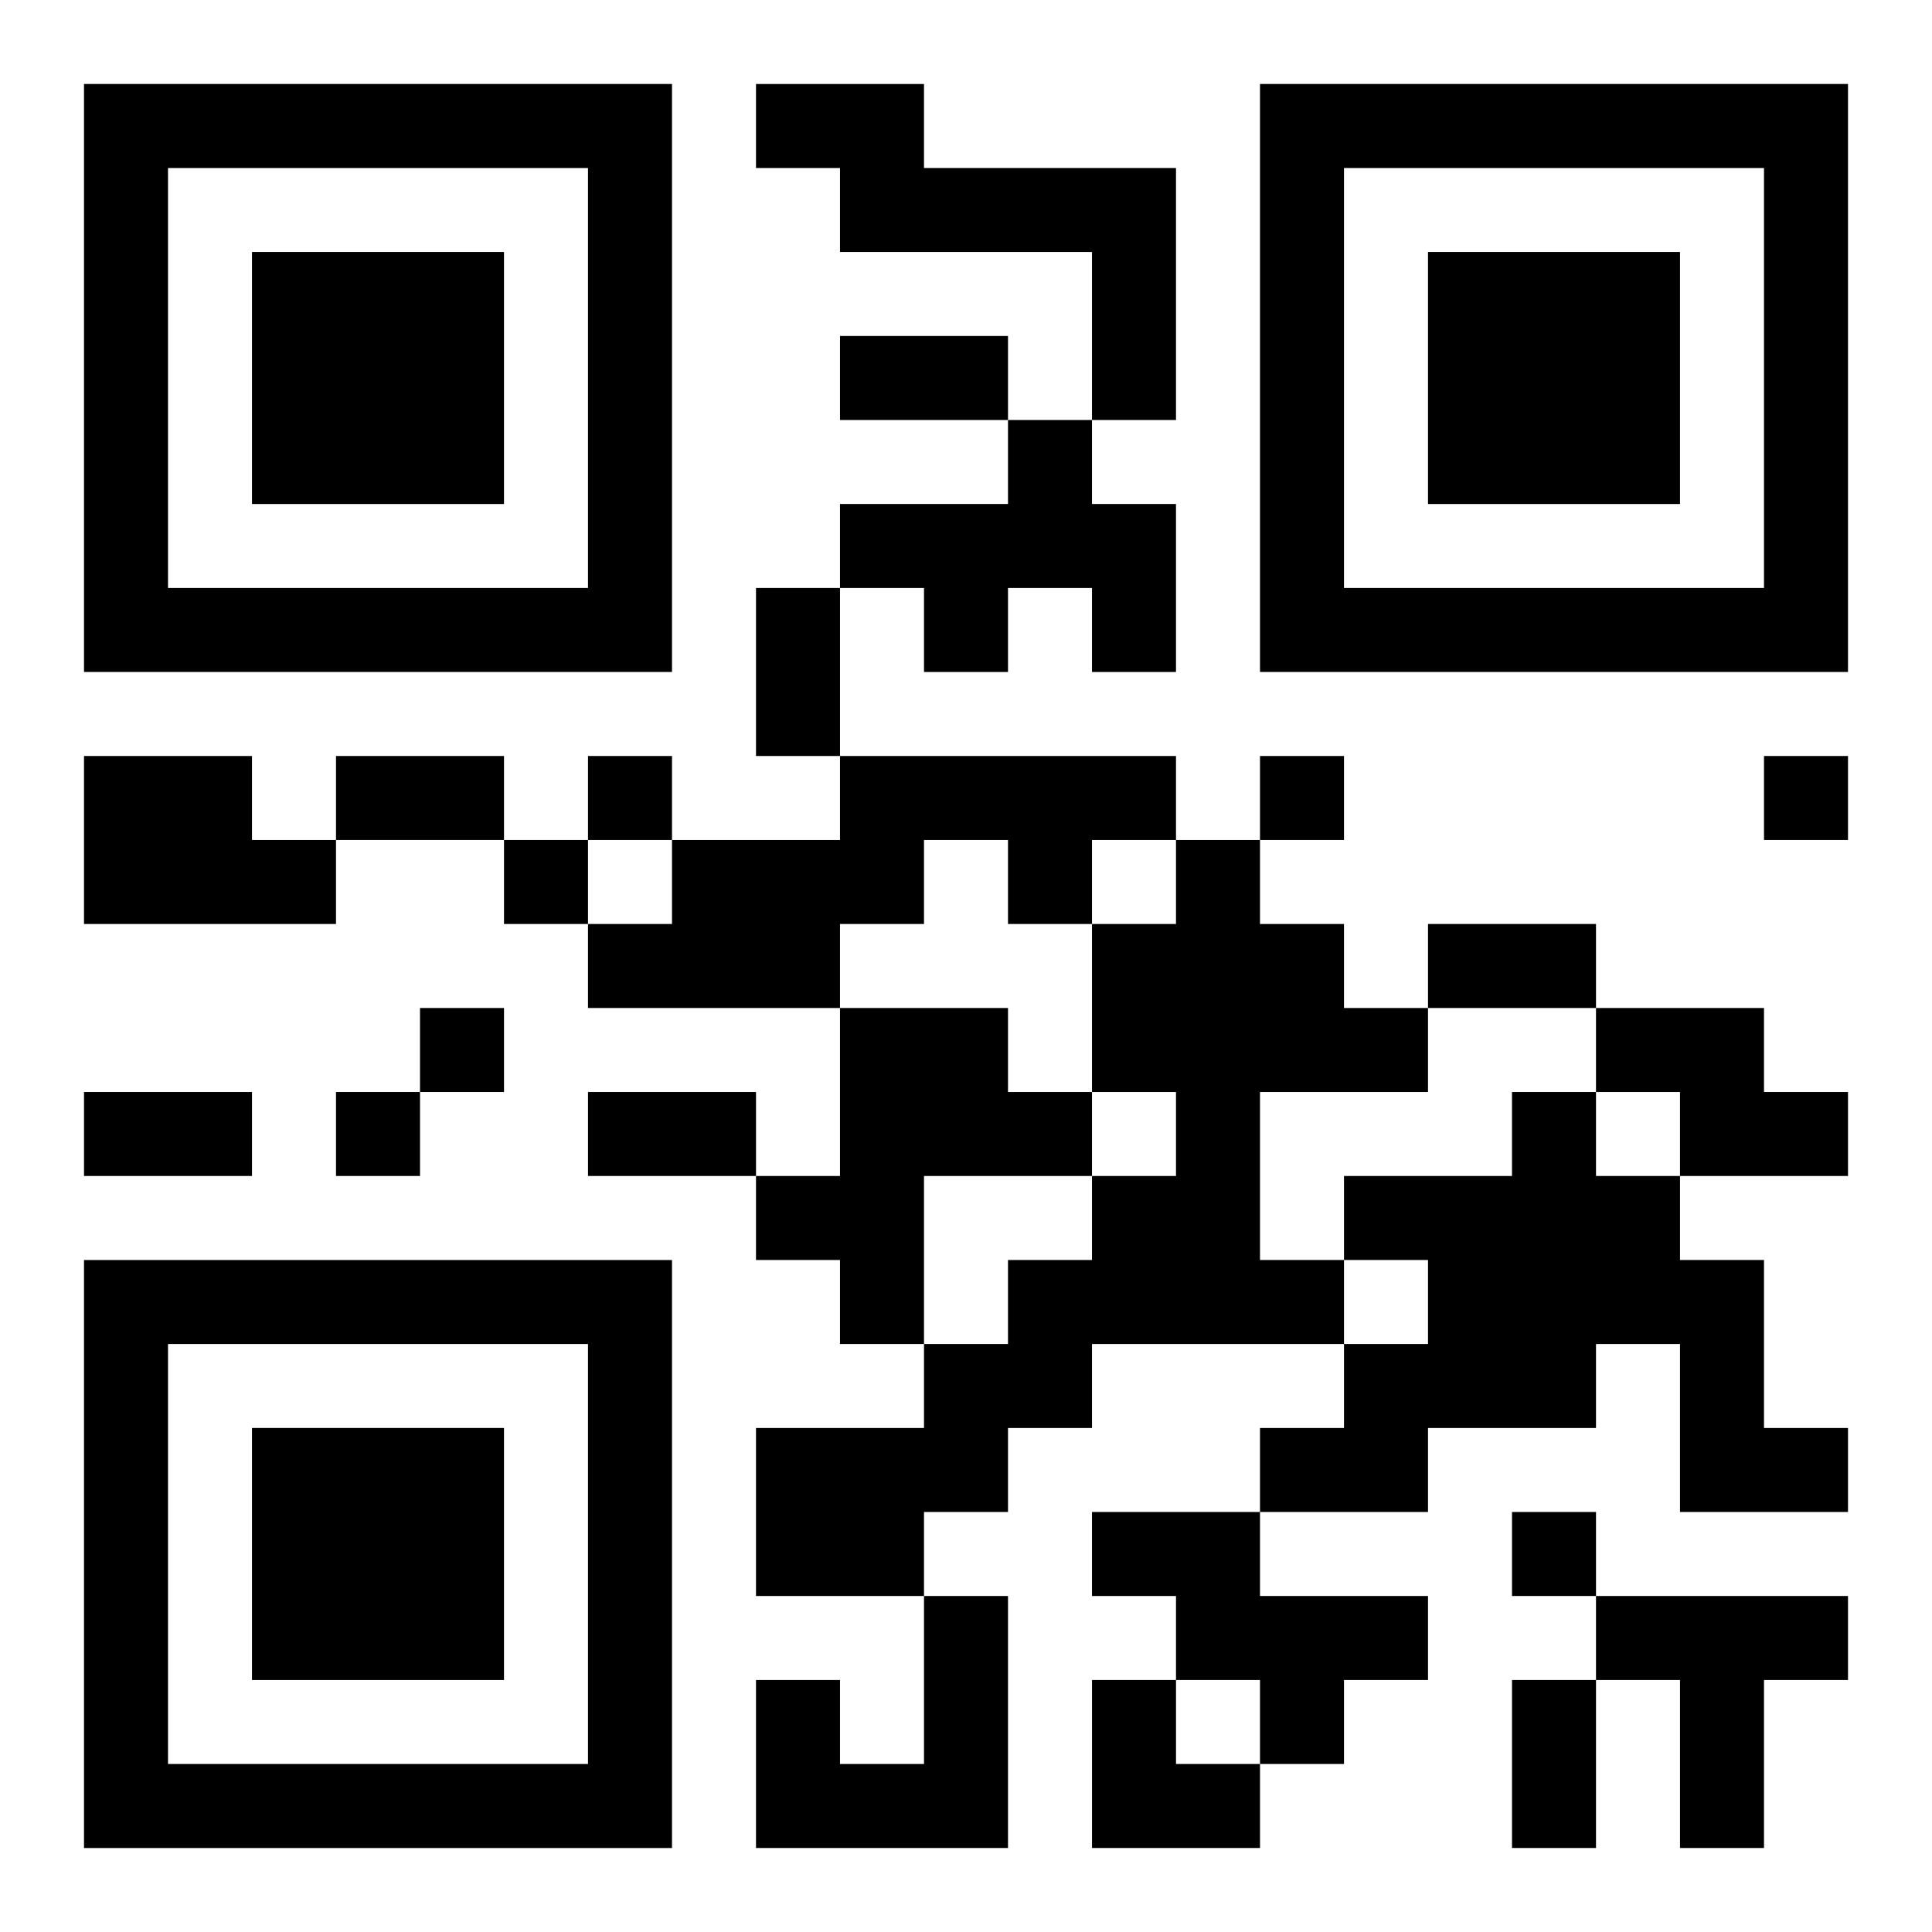
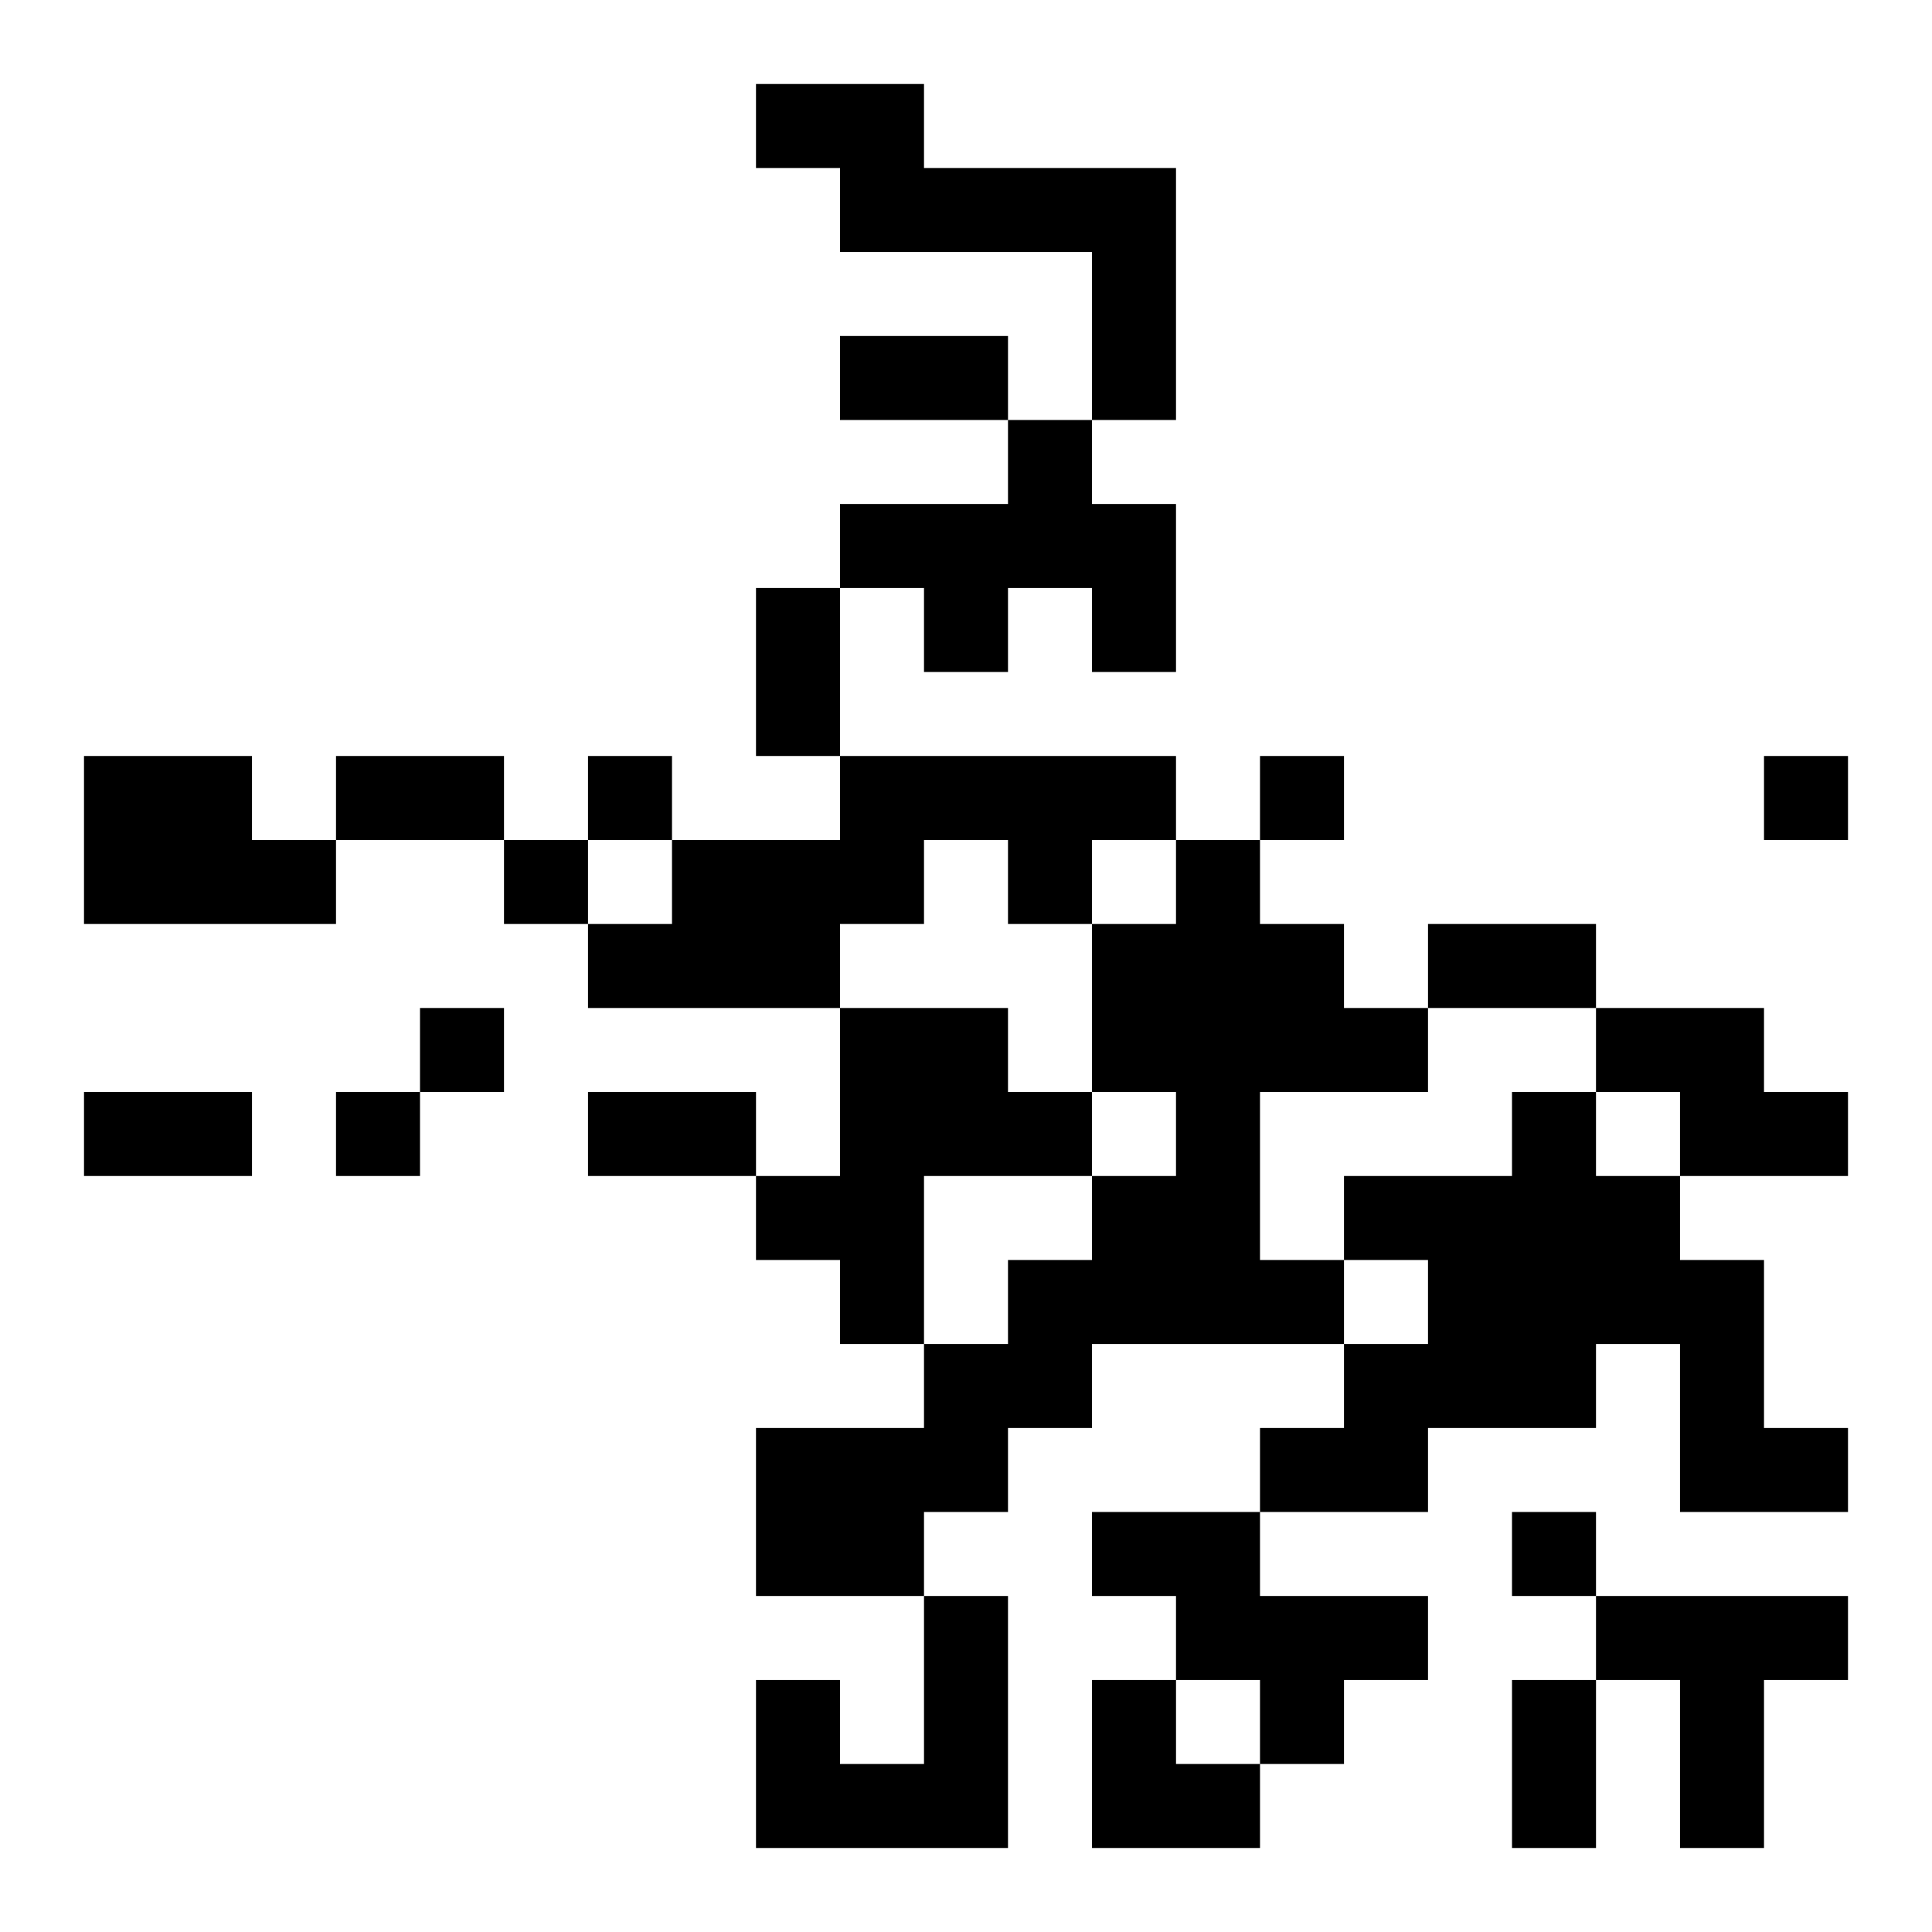
<svg xmlns="http://www.w3.org/2000/svg" xmlns:xlink="http://www.w3.org/1999/xlink" width="250" height="250" baseProfile="full" version="1.1" viewBox="-1 -1 23 23">
  <symbol id="a">
-     <path d="m0 7v7h7v-7h-7zm1 1h5v5h-5v-5zm1 1v3h3v-3h-3z" />
-   </symbol>
+     </symbol>
  <use y="-7" xlink:href="#a" />
  <use y="7" xlink:href="#a" />
  <use x="14" y="-7" xlink:href="#a" />
  <path d="m8 0h2v1h3v3h-1v-2h-3v-1h-1v-1m3 4h1v1h1v2h-1v-1h-1v1h-1v-1h-1v-1h2v-1m-11 4h2v1h1v1h-3v-2m9 0h4v1h-1v1h-1v-1h-1v1h-1v1h-3v-1h1v-1h2v-1m4 1h1v1h1v1h1v1h-2v2h1v1h-3v1h-1v1h-1v1h-2v-2h2v-1h1v-1h1v-1h1v-1h-1v-2h1v-1m-4 2h2v1h1v1h-2v2h-1v-1h-1v-1h1v-2m9 0h2v1h1v1h-2v-1h-1v-1m-1 1h1v1h1v1h1v2h1v1h-2v-2h-1v1h-2v1h-2v-1h1v-1h1v-1h-1v-1h2v-1m-5 5h2v1h2v1h-1v1h-1v-1h-1v-1h-1v-1m-2 1h1v3h-3v-2h1v1h1v-2m8 0h3v1h-1v2h-1v-2h-1v-1m-12-10v1h1v-1h-1m8 0v1h1v-1h-1m6 0v1h1v-1h-1m-15 1v1h1v-1h-1m-1 2v1h1v-1h-1m-1 1v1h1v-1h-1m14 5v1h1v-1h-1m-8-14h2v1h-2v-1m-1 3h1v2h-1v-2m-5 2h2v1h-2v-1m13 2h2v1h-2v-1m-16 2h2v1h-2v-1m6 0h2v1h-2v-1m11 7h1v2h-1v-2m-5 0h1v1h1v1h-2z" />
</svg>